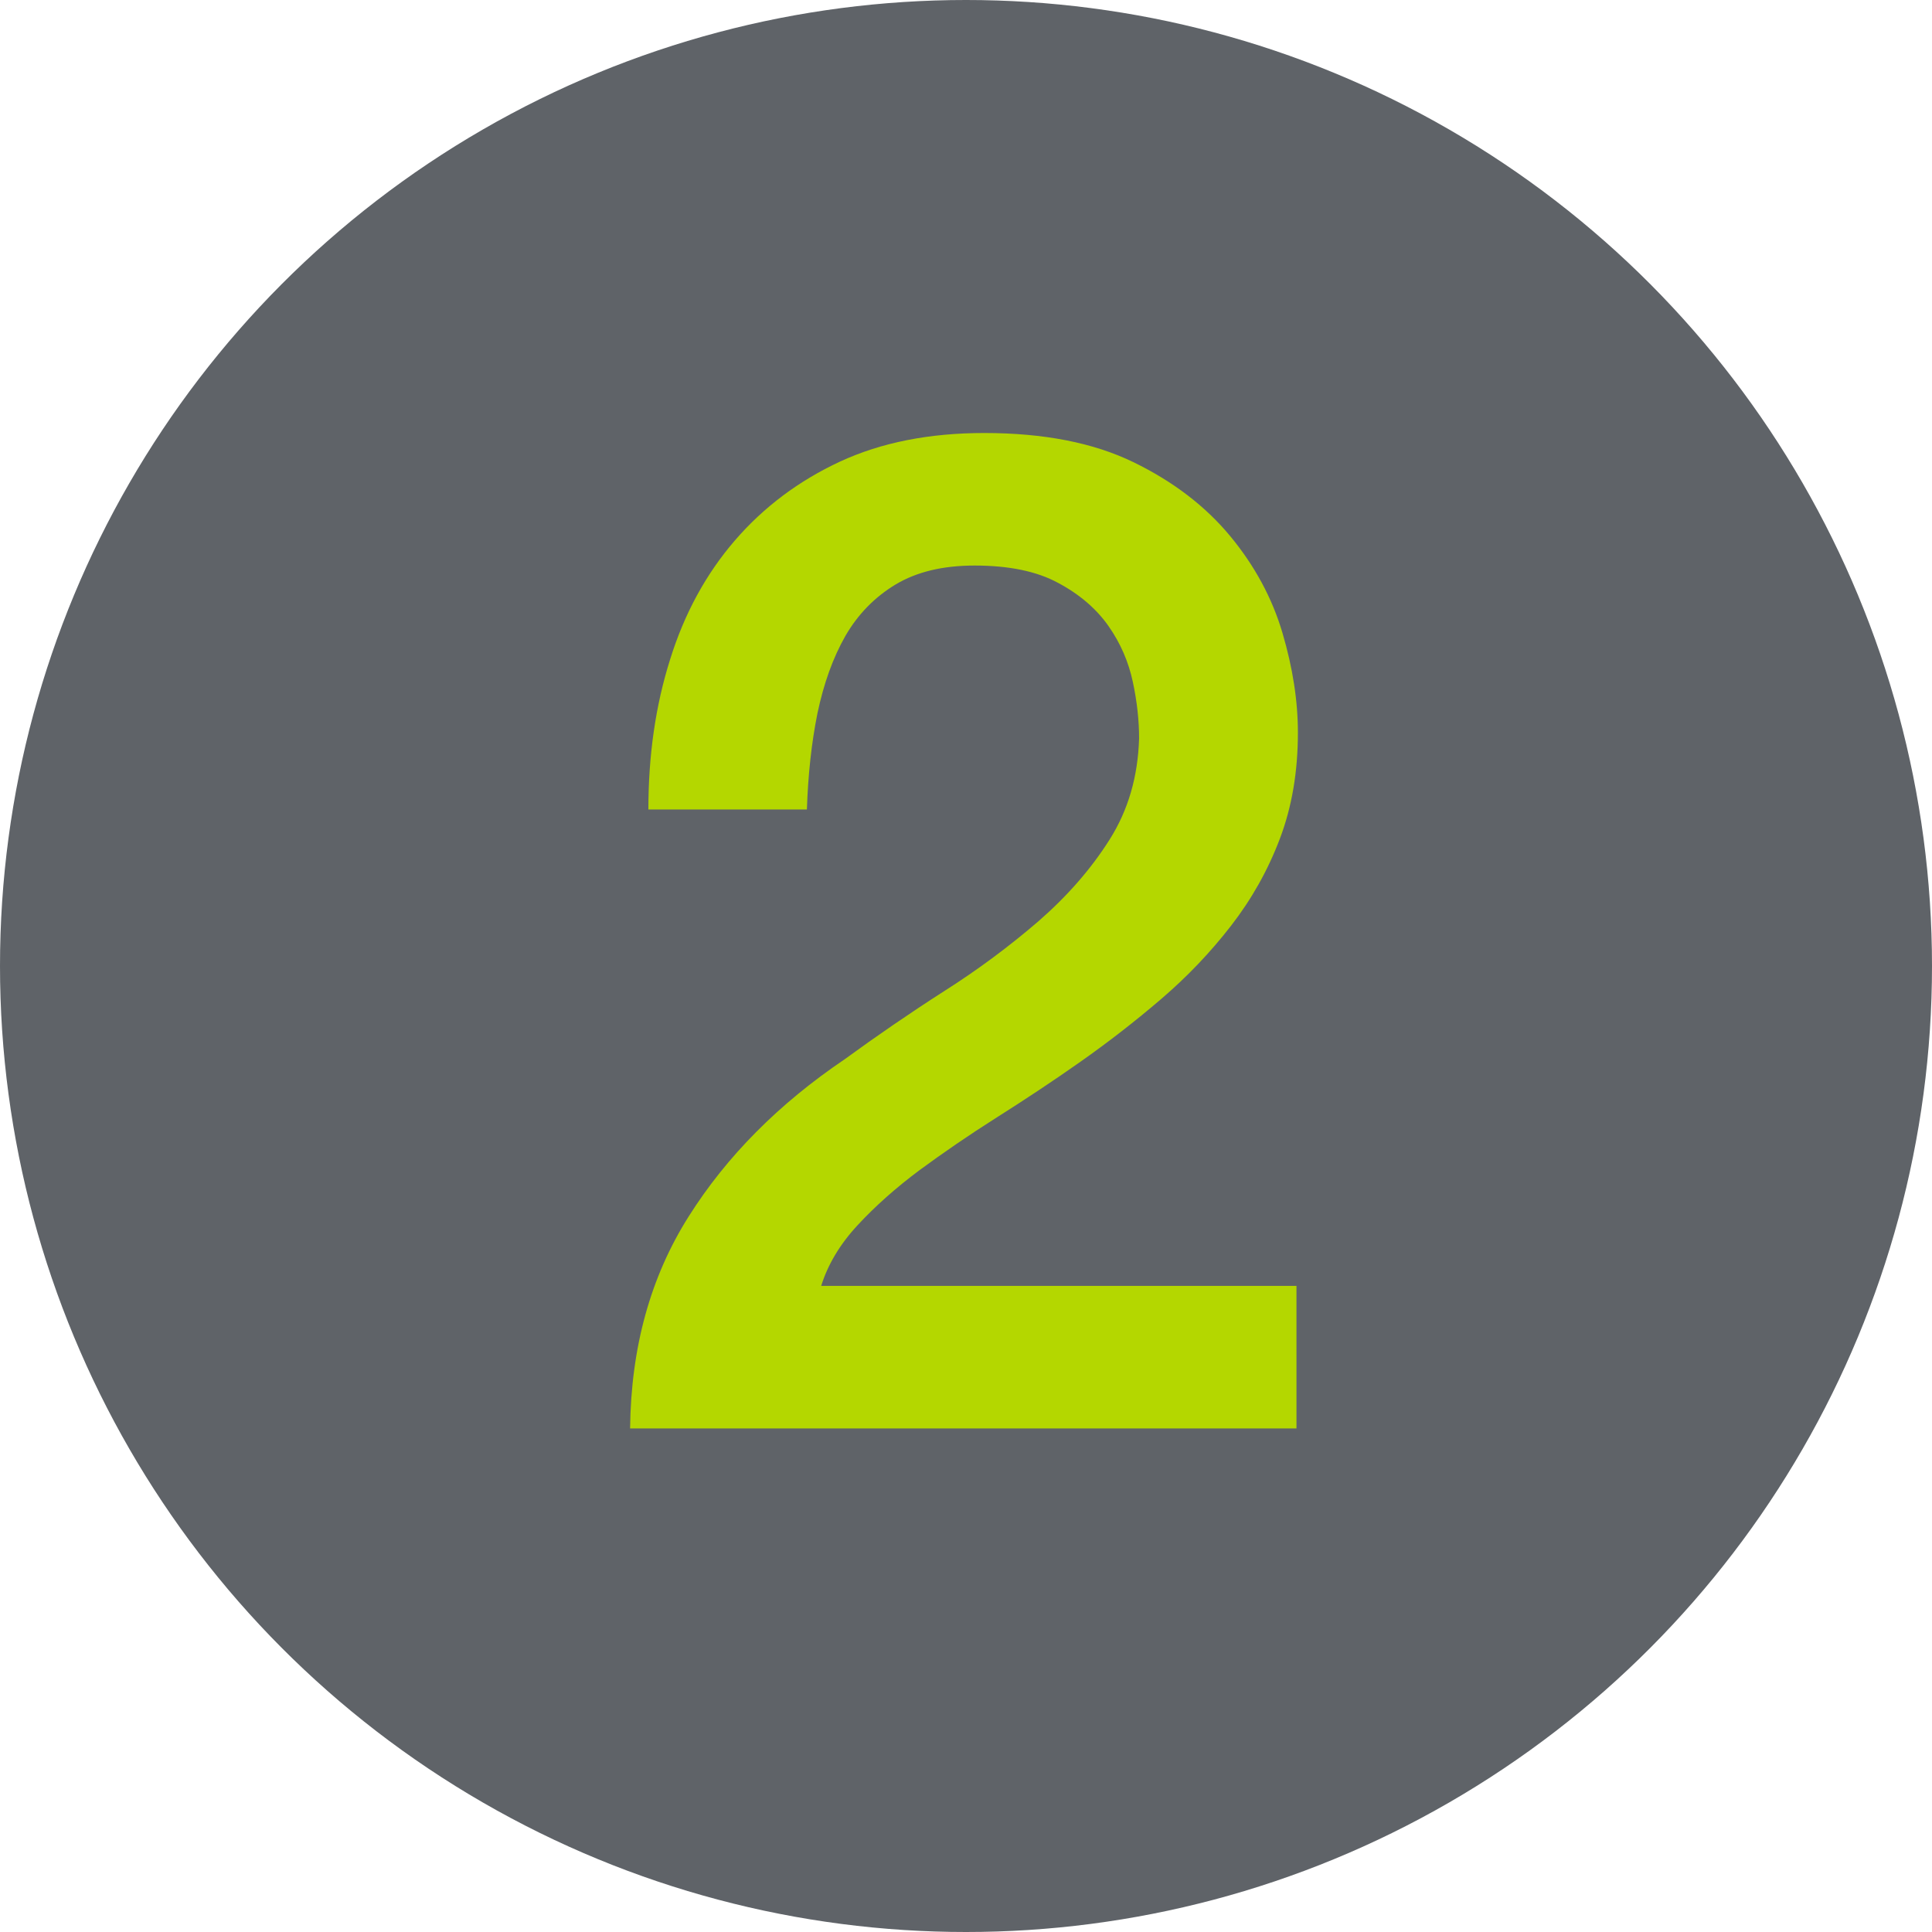
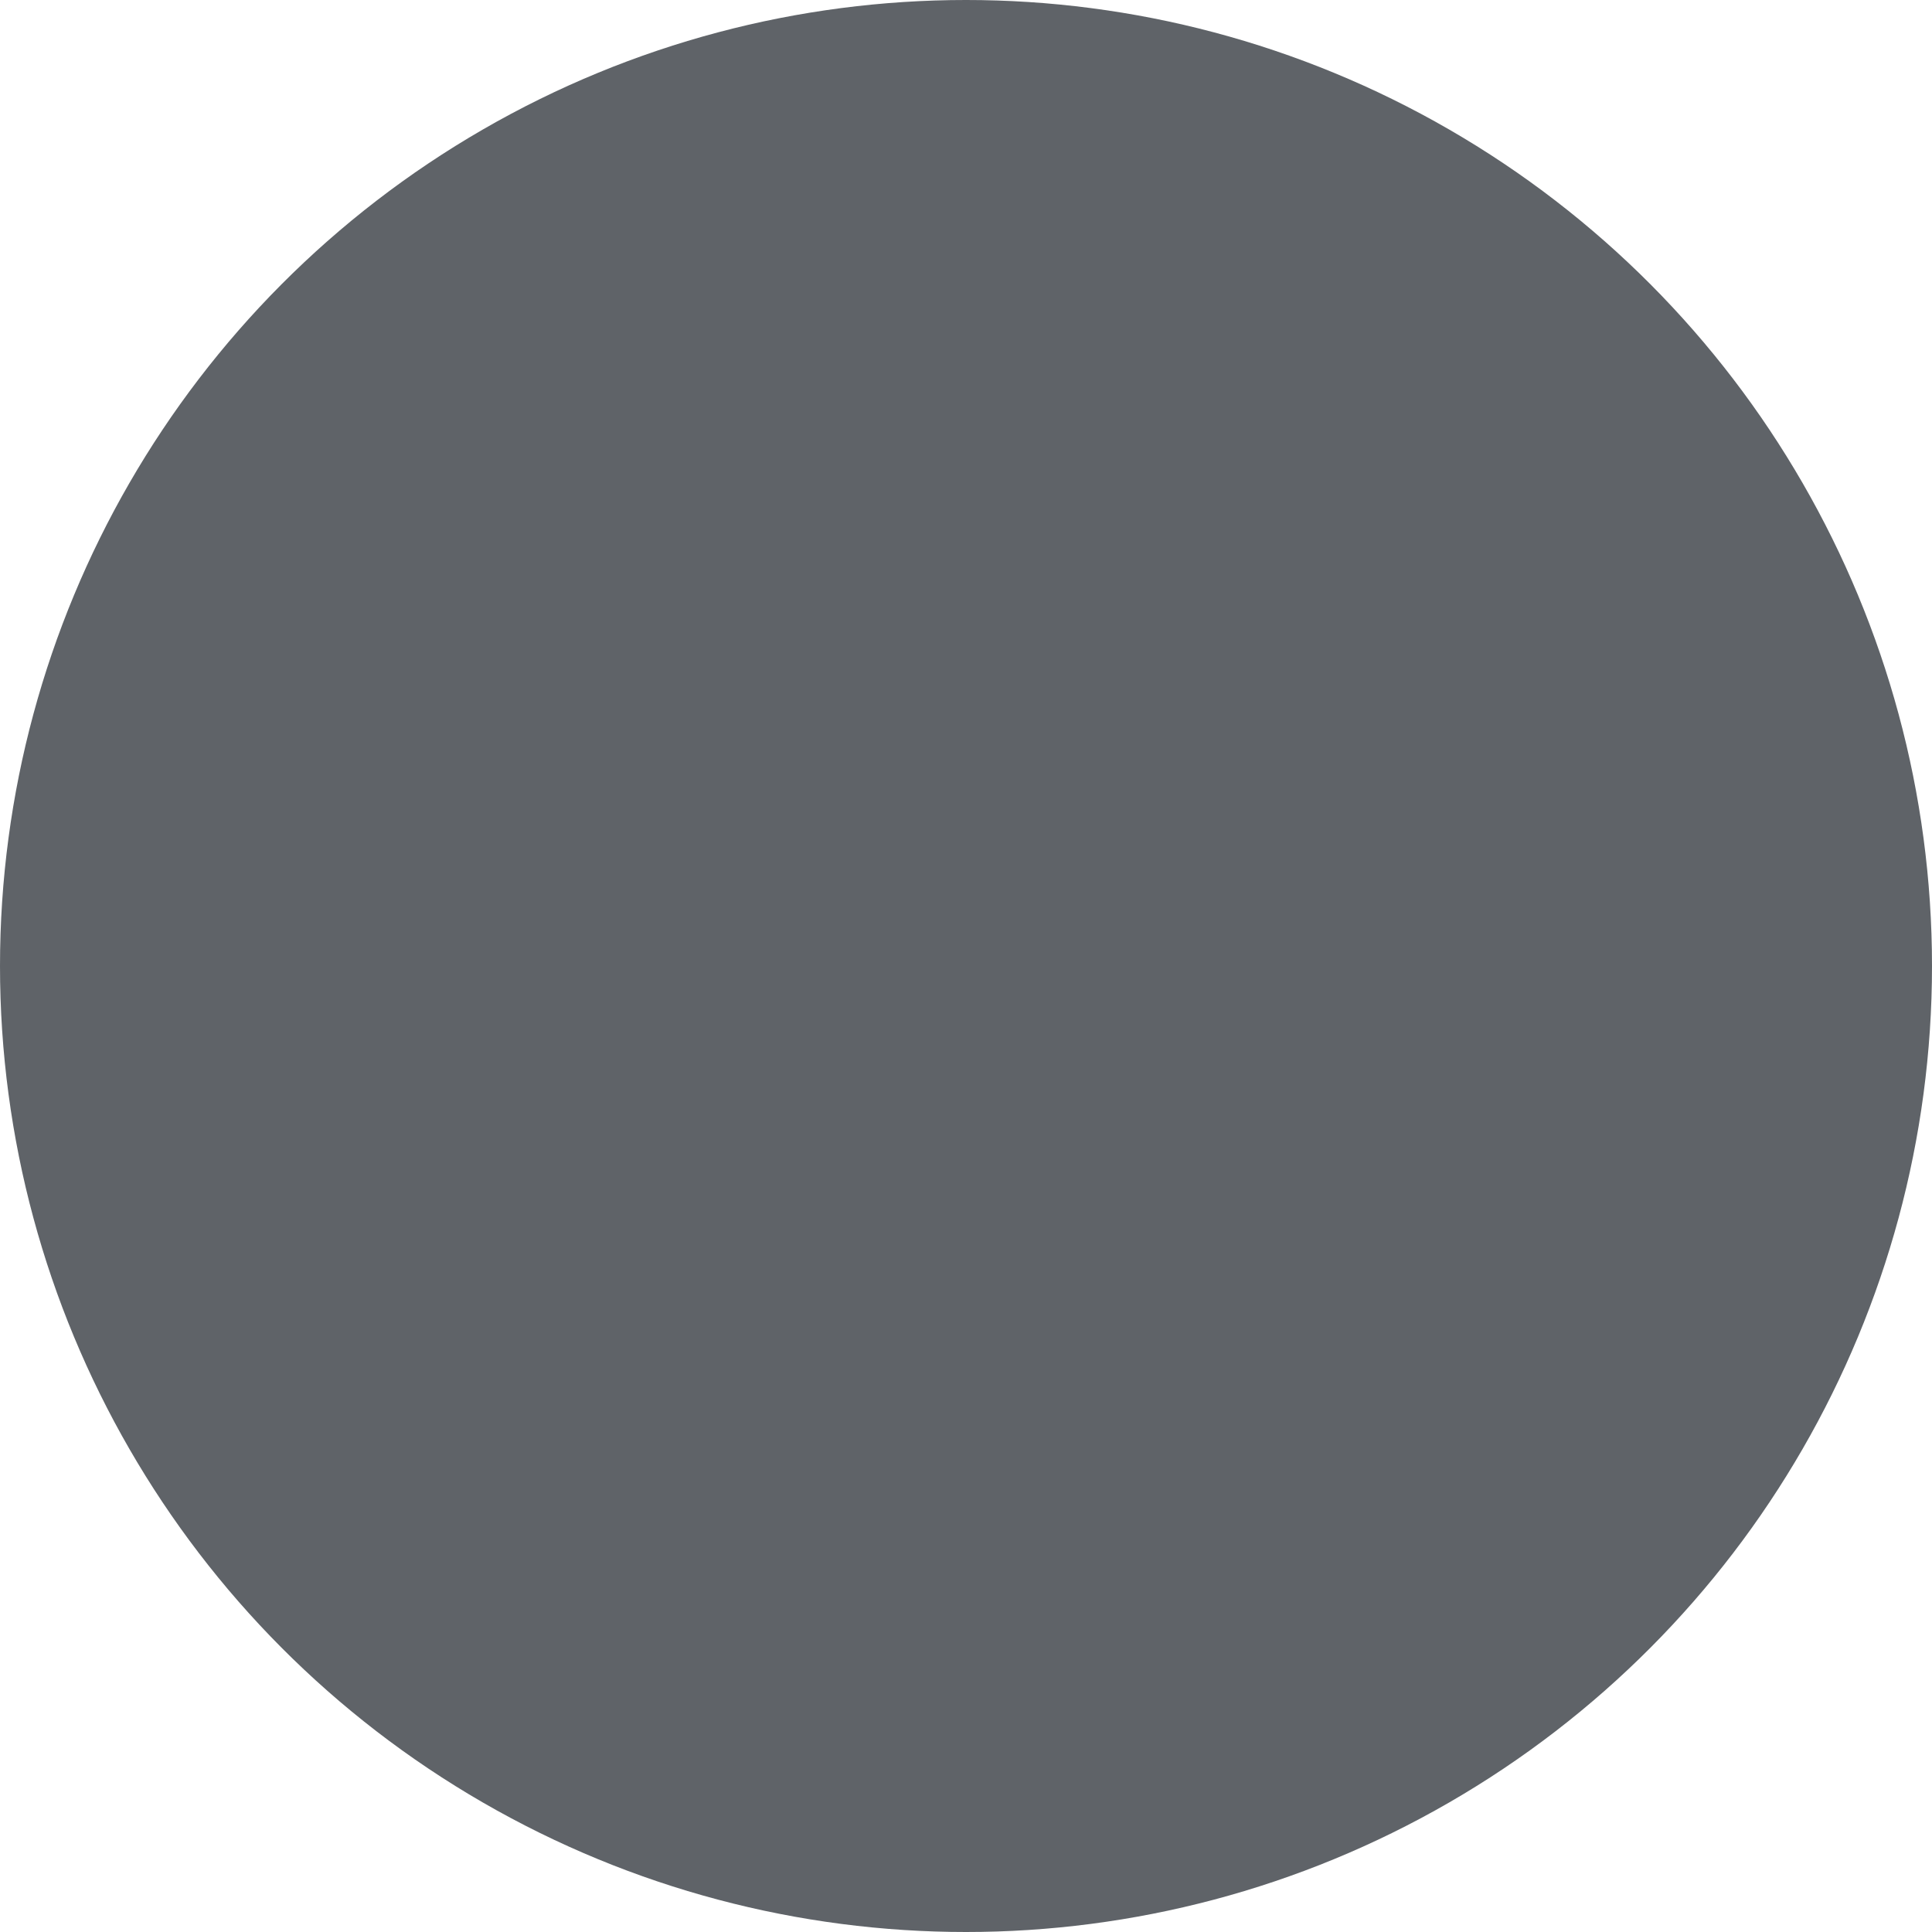
<svg xmlns="http://www.w3.org/2000/svg" version="1.1" x="0px" y="0px" width="67.64px" height="67.64px" viewBox="0 0 67.64 67.64" style="overflow:visible;enable-background:new 0 0 67.64 67.64;" xml:space="preserve">
  <style type="text/css">
	.st0{fill:#5F6368;}
	.st1{fill:#B4D700;}
</style>
  <defs>
</defs>
  <g>
    <g>
      <g>
        <circle class="st0" cx="33.82" cy="33.82" r="33.82" />
      </g>
    </g>
    <g>
      <g>
        <g>
          <g>
-             <path class="st1" d="M45.39,50.01H22.06c0.03-2.83,0.71-5.3,2.05-7.42c1.33-2.11,3.16-3.95,5.47-5.51       c1.11-0.81,2.26-1.6,3.46-2.37c1.2-0.76,2.31-1.59,3.32-2.46c1.01-0.88,1.84-1.83,2.49-2.86s0.99-2.2,1.03-3.54       c0-0.62-0.07-1.28-0.22-1.98c-0.15-0.7-0.43-1.35-0.85-1.95c-0.42-0.6-1.01-1.11-1.76-1.51c-0.75-0.41-1.73-0.61-2.93-0.61       c-1.11,0-2.02,0.22-2.76,0.66c-0.73,0.44-1.32,1.04-1.76,1.8c-0.44,0.77-0.76,1.67-0.98,2.71c-0.21,1.04-0.33,2.16-0.37,3.37       H22.7c0-1.89,0.25-3.64,0.76-5.25c0.5-1.61,1.26-3,2.27-4.17c1.01-1.17,2.24-2.09,3.68-2.76c1.45-0.67,3.13-1,5.05-1       c2.08,0,3.82,0.34,5.22,1.02c1.4,0.68,2.53,1.55,3.39,2.59c0.86,1.04,1.47,2.17,1.83,3.39c0.36,1.22,0.54,2.38,0.54,3.49       c0,1.37-0.21,2.6-0.63,3.71c-0.42,1.11-0.99,2.12-1.71,3.05c-0.72,0.93-1.53,1.78-2.44,2.56s-1.85,1.51-2.83,2.2       s-1.95,1.33-2.93,1.95c-0.98,0.62-1.88,1.24-2.71,1.85c-0.83,0.62-1.55,1.26-2.17,1.93c-0.62,0.67-1.04,1.38-1.27,2.12h16.64       V50.01z" />
-           </g>
+             </g>
        </g>
      </g>
    </g>
  </g>
</svg>